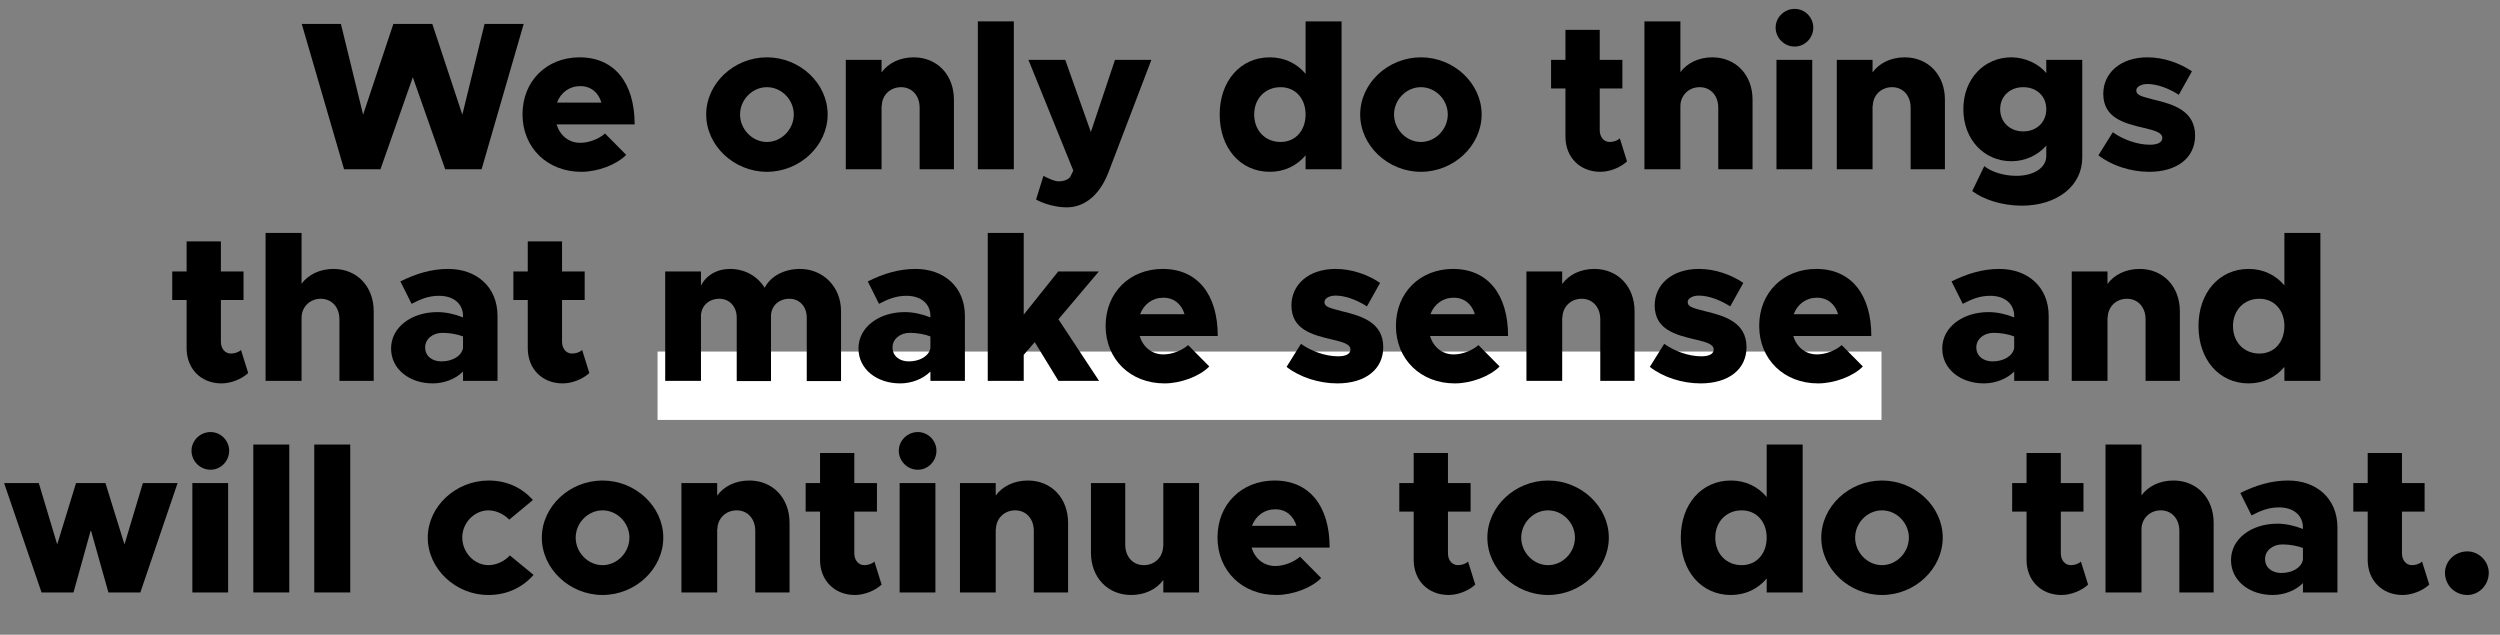
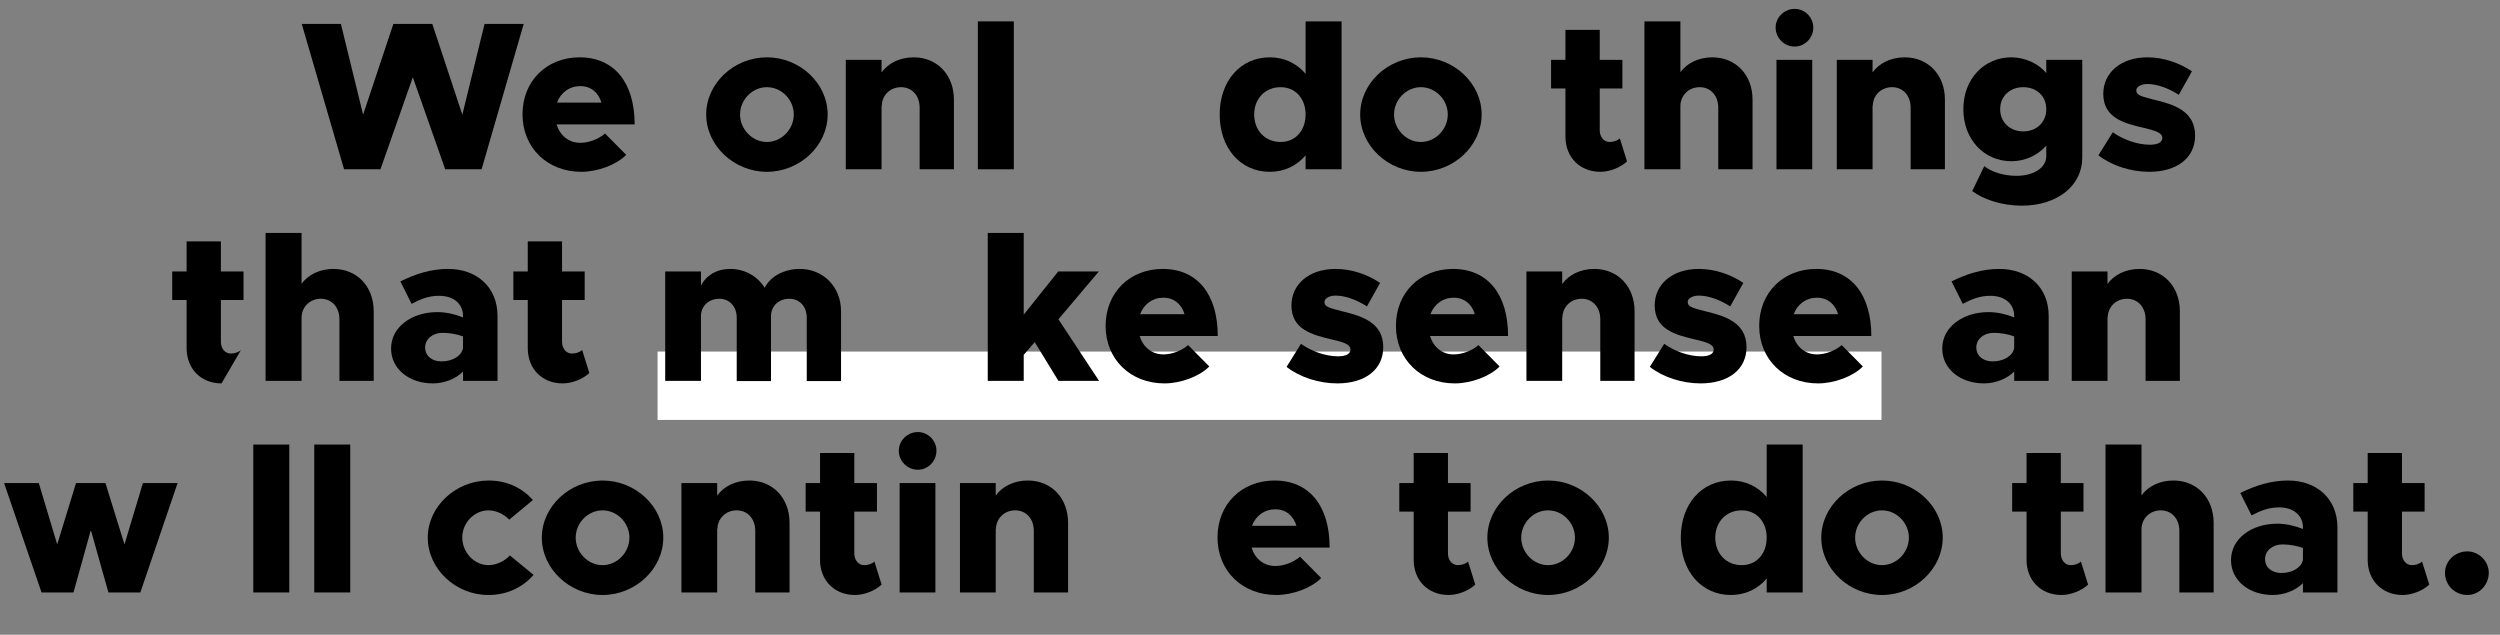
<svg xmlns="http://www.w3.org/2000/svg" width="768" height="195" viewBox="0 0 768 195" fill="none">
  <rect x="0" y="0" width="768" height="195" fill="#808080" stroke="none" />
  <path d="M578 108H202V129H578V108Z" fill="white" />
  <path d="M105.696 52H116.876L126.821 23.725L136.766 52H147.946L160.881 7.345H148.856L142.031 35.23L132.801 7.345H120.841L111.546 35.23L104.721 7.345H92.696L105.696 52Z" fill="black" />
  <path d="M178.259 43.875C174.684 43.875 172.019 41.6 170.979 38.22H194.964C194.964 25.415 188.724 17.615 178.064 17.615C167.924 17.615 160.514 24.895 160.514 35.1C160.514 45.435 168.184 52.78 178.584 52.78C183.589 52.78 189.374 50.635 192.364 47.58L185.864 41.015C183.849 42.77 180.859 43.875 178.259 43.875ZM178.259 26.455C181.574 26.455 183.849 28.47 184.759 31.525H171.109C172.279 28.405 174.944 26.455 178.259 26.455Z" fill="black" />
  <path d="M235.6 52.78C245.74 52.78 254.255 44.72 254.255 35.165C254.255 25.61 245.74 17.615 235.6 17.615C225.46 17.615 216.945 25.61 216.945 35.165C216.945 44.72 225.46 52.78 235.6 52.78ZM235.6 43.615C231.115 43.615 227.345 39.715 227.345 35.165C227.345 30.615 231.115 26.78 235.6 26.78C240.085 26.78 243.855 30.615 243.855 35.165C243.855 39.715 240.085 43.615 235.6 43.615Z" fill="black" />
  <path d="M280.695 17.615C276.47 17.615 272.895 19.37 270.815 22.23V18.395H259.83V52H270.815V32.435L270.88 32.63C270.88 29.315 273.415 26.78 276.795 26.78C280.175 26.78 282.515 29.38 282.515 33.085V52H293.045V30.615C293.045 23.01 287.91 17.615 280.695 17.615Z" fill="black" />
  <path d="M300.396 52H311.446V6.565H300.396V52Z" fill="black" />
-   <path d="M327.702 63.7C333.227 63.7 337.842 59.865 340.507 52.975L353.702 18.395H342.522L335.112 40.56L327.247 18.395H315.937L329.717 52.39L328.807 54.275C328.222 55.185 326.792 55.705 325.167 55.705C324.127 55.705 322.307 54.99 320.552 54.015L318.277 61.295C320.812 62.725 324.647 63.7 327.702 63.7Z" fill="black" />
  <path d="M401.079 6.565V22.685C398.414 19.5 394.579 17.615 390.094 17.615C381.059 17.615 374.689 24.895 374.689 35.165C374.689 45.5 381.059 52.78 390.094 52.78C394.579 52.78 398.414 50.895 401.079 47.71V52H412.129V6.565H401.079ZM393.409 43.615C388.664 43.615 385.284 40.105 385.284 35.165C385.284 30.29 388.664 26.78 393.409 26.78C397.959 26.78 401.079 30.29 401.079 35.165C401.079 40.105 397.959 43.615 393.409 43.615Z" fill="black" />
  <path d="M436.503 52.78C446.643 52.78 455.158 44.72 455.158 35.165C455.158 25.61 446.643 17.615 436.503 17.615C426.363 17.615 417.848 25.61 417.848 35.165C417.848 44.72 426.363 52.78 436.503 52.78ZM436.503 43.615C432.018 43.615 428.248 39.715 428.248 35.165C428.248 30.615 432.018 26.78 436.503 26.78C440.988 26.78 444.758 30.615 444.758 35.165C444.758 39.715 440.988 43.615 436.503 43.615Z" fill="black" />
  <path d="M497.612 42.51C496.962 43.16 495.727 43.615 494.492 43.615C492.737 43.615 491.437 42.12 491.437 39.975V27.17H498.392V18.395H491.437V9.165H480.907V18.395H476.487V27.17H480.907V41.99C480.907 48.295 485.327 52.78 491.632 52.78C494.492 52.78 497.807 51.48 499.822 49.595L497.612 42.51Z" fill="black" />
  <path d="M526.032 17.615C521.807 17.615 518.297 19.37 516.217 22.165V6.565H505.167V52H516.217V32.63C516.217 29.315 518.752 26.78 522.132 26.78C525.512 26.78 527.852 29.38 527.852 33.085V52H538.382V30.615C538.382 23.01 533.247 17.615 526.032 17.615Z" fill="black" />
  <path d="M551.323 14.3C554.508 14.3 557.043 11.635 557.043 8.45C557.043 5.395 554.508 2.73 551.323 2.73C548.073 2.73 545.473 5.395 545.473 8.45C545.473 11.635 548.073 14.3 551.323 14.3ZM545.733 52H556.718V18.395H545.733V52Z" fill="black" />
  <path d="M585.129 17.615C580.904 17.615 577.329 19.37 575.249 22.23V18.395H564.264V52H575.249V32.435L575.314 32.63C575.314 29.315 577.849 26.78 581.229 26.78C584.609 26.78 586.949 29.38 586.949 33.085V52H597.479V30.615C597.479 23.01 592.344 17.615 585.129 17.615Z" fill="black" />
  <path d="M628.62 18.395V22.49C626.41 19.63 622.12 17.615 617.895 17.615C609.575 17.615 603.14 24.18 603.14 33.54C603.14 42.9 609.575 49.53 617.895 49.53C622.055 49.53 625.955 47.775 628.62 44.72V47.905C628.62 51.48 624.915 54.015 619.39 54.015C615.555 54.015 611.655 52.78 609.575 51.025L605.87 58.695C609.315 61.295 615.035 63.18 621.08 63.18C632 63.18 639.67 57.07 639.67 48.425V18.395H628.62ZM621.535 40.365C617.44 40.365 614.45 37.505 614.45 33.54C614.45 29.575 617.44 26.78 621.535 26.78C625.695 26.78 628.62 29.575 628.62 33.54C628.62 37.505 625.695 40.365 621.535 40.365Z" fill="black" />
  <path d="M660.23 52.78C668.875 52.78 674.335 48.425 674.335 41.665C674.335 33.995 667.64 32.045 661.66 30.615C657.695 29.575 656.265 29.25 656.265 27.755C656.265 26.715 657.695 25.805 659.71 25.805C662.765 25.805 666.405 27.235 669.33 29.12L673.36 21.905C669.59 19.37 664.715 17.615 659.71 17.615C651.39 17.615 646.125 22.425 646.125 28.86C646.19 36.14 652.235 37.83 658.735 39.325C662.05 40.105 664.26 40.755 664.26 42.38C664.26 43.68 662.895 44.46 660.49 44.46C656.46 44.46 652.17 42.835 649.05 40.625L644.63 47.71C648.725 50.895 654.575 52.78 660.23 52.78Z" fill="black" />
-   <path d="M74.033 107.51C73.383 108.16 72.148 108.615 70.913 108.615C69.158 108.615 67.858 107.12 67.858 104.975V92.17H74.813V83.395H67.858V74.165H57.328V83.395H52.908V92.17H57.328V106.99C57.328 113.295 61.748 117.78 68.053 117.78C70.913 117.78 74.228 116.48 76.243 114.595L74.033 107.51Z" fill="black" />
+   <path d="M74.033 107.51C73.383 108.16 72.148 108.615 70.913 108.615C69.158 108.615 67.858 107.12 67.858 104.975V92.17H74.813V83.395H67.858V74.165H57.328V83.395H52.908V92.17H57.328V106.99C57.328 113.295 61.748 117.78 68.053 117.78L74.033 107.51Z" fill="black" />
  <path d="M102.453 82.615C98.228 82.615 94.718 84.37 92.638 87.165V71.565H81.588V117H92.638V97.63C92.638 94.315 95.173 91.78 98.553 91.78C101.933 91.78 104.273 94.38 104.273 98.085V117H114.803V95.615C114.803 88.01 109.668 82.615 102.453 82.615Z" fill="black" />
  <path d="M137.689 82.615C132.489 82.615 127.679 84.11 122.999 86.45L126.444 93.34C129.304 91.845 131.709 90.87 134.894 90.87C139.509 90.87 142.239 93.47 142.239 97.045V97.5C139.639 96.46 136.844 95.875 134.374 95.875C126.444 95.875 120.139 100.49 120.139 107.055C120.139 113.425 125.794 117.78 132.944 117.78C136.389 117.78 139.899 116.48 142.239 114.14V117H152.834V97.045C152.834 88.075 146.334 82.615 137.689 82.615ZM135.609 111.02C132.684 111.02 130.604 109.33 130.604 106.73C130.604 104.13 132.944 102.245 135.934 102.245C138.209 102.245 140.549 102.7 142.239 103.35V106.925C141.784 109.46 138.859 111.02 135.609 111.02Z" fill="black" />
  <path d="M178.833 107.51C178.183 108.16 176.948 108.615 175.713 108.615C173.958 108.615 172.658 107.12 172.658 104.975V92.17H179.613V83.395H172.658V74.165H162.128V83.395H157.708V92.17H162.128V106.99C162.128 113.295 166.548 117.78 172.853 117.78C175.713 117.78 179.028 116.48 181.043 114.595L178.833 107.51Z" fill="black" />
  <path d="M245.756 82.615C240.816 82.615 236.721 84.89 234.901 88.4C232.691 84.825 228.791 82.615 224.306 82.615C220.211 82.615 216.961 84.565 215.336 87.75V83.395H204.351V117H215.336V97.11C215.336 94.055 217.676 91.78 220.991 91.78C224.111 91.78 226.321 94.185 226.321 97.565V117.065H236.851V97.11C236.851 94.055 239.191 91.78 242.506 91.78C245.626 91.78 247.836 94.185 247.836 97.565V117.065H258.366V95.615C258.366 88.01 252.776 82.615 245.756 82.615Z" fill="black" />
-   <path d="M281.273 82.615C276.073 82.615 271.263 84.11 266.583 86.45L270.028 93.34C272.888 91.845 275.293 90.87 278.478 90.87C283.093 90.87 285.823 93.47 285.823 97.045V97.5C283.223 96.46 280.428 95.875 277.958 95.875C270.028 95.875 263.723 100.49 263.723 107.055C263.723 113.425 269.378 117.78 276.528 117.78C279.973 117.78 283.483 116.48 285.823 114.14V117H296.418V97.045C296.418 88.075 289.918 82.615 281.273 82.615ZM279.193 111.02C276.268 111.02 274.188 109.33 274.188 106.73C274.188 104.13 276.528 102.245 279.518 102.245C281.793 102.245 284.133 102.7 285.823 103.35V106.925C285.368 109.46 282.443 111.02 279.193 111.02Z" fill="black" />
  <path d="M325.147 98.085L337.562 83.395H325.082L314.487 96.655V71.565H303.437V117H314.487V109.005L317.867 105.105L325.147 117H337.627L325.147 98.085Z" fill="black" />
  <path d="M357.39 108.875C353.815 108.875 351.15 106.6 350.11 103.22H374.095C374.095 90.415 367.855 82.615 357.195 82.615C347.055 82.615 339.645 89.895 339.645 100.1C339.645 110.435 347.315 117.78 357.715 117.78C362.72 117.78 368.505 115.635 371.495 112.58L364.995 106.015C362.98 107.77 359.99 108.875 357.39 108.875ZM357.39 91.455C360.705 91.455 362.98 93.47 363.89 96.525H350.24C351.41 93.405 354.075 91.455 357.39 91.455Z" fill="black" />
  <path d="M410.831 117.78C419.476 117.78 424.936 113.425 424.936 106.665C424.936 98.995 418.241 97.045 412.261 95.615C408.296 94.575 406.866 94.25 406.866 92.755C406.866 91.715 408.296 90.805 410.311 90.805C413.366 90.805 417.006 92.235 419.931 94.12L423.961 86.905C420.191 84.37 415.316 82.615 410.311 82.615C401.991 82.615 396.726 87.425 396.726 93.86C396.791 101.14 402.836 102.83 409.336 104.325C412.651 105.105 414.861 105.755 414.861 107.38C414.861 108.68 413.496 109.46 411.091 109.46C407.061 109.46 402.771 107.835 399.651 105.625L395.231 112.71C399.326 115.895 405.176 117.78 410.831 117.78Z" fill="black" />
  <path d="M446.575 108.875C443 108.875 440.335 106.6 439.295 103.22H463.28C463.28 90.415 457.04 82.615 446.38 82.615C436.24 82.615 428.83 89.895 428.83 100.1C428.83 110.435 436.5 117.78 446.9 117.78C451.905 117.78 457.69 115.635 460.68 112.58L454.18 106.015C452.165 107.77 449.175 108.875 446.575 108.875ZM446.575 91.455C449.89 91.455 452.165 93.47 453.075 96.525H439.425C440.595 93.405 443.26 91.455 446.575 91.455Z" fill="black" />
  <path d="M489.787 82.615C485.562 82.615 481.987 84.37 479.907 87.23V83.395H468.922V117H479.907V97.435L479.972 97.63C479.972 94.315 482.507 91.78 485.887 91.78C489.267 91.78 491.607 94.38 491.607 98.085V117H502.137V95.615C502.137 88.01 497.002 82.615 489.787 82.615Z" fill="black" />
  <path d="M522.423 117.78C531.068 117.78 536.528 113.425 536.528 106.665C536.528 98.995 529.833 97.045 523.853 95.615C519.888 94.575 518.458 94.25 518.458 92.755C518.458 91.715 519.888 90.805 521.903 90.805C524.958 90.805 528.598 92.235 531.523 94.12L535.553 86.905C531.783 84.37 526.908 82.615 521.903 82.615C513.583 82.615 508.318 87.425 508.318 93.86C508.383 101.14 514.428 102.83 520.928 104.325C524.243 105.105 526.453 105.755 526.453 107.38C526.453 108.68 525.088 109.46 522.683 109.46C518.653 109.46 514.363 107.835 511.243 105.625L506.823 112.71C510.918 115.895 516.768 117.78 522.423 117.78Z" fill="black" />
  <path d="M558.167 108.875C554.592 108.875 551.927 106.6 550.887 103.22H574.872C574.872 90.415 568.632 82.615 557.972 82.615C547.832 82.615 540.422 89.895 540.422 100.1C540.422 110.435 548.092 117.78 558.492 117.78C563.497 117.78 569.282 115.635 572.272 112.58L565.772 106.015C563.757 107.77 560.767 108.875 558.167 108.875ZM558.167 91.455C561.482 91.455 563.757 93.47 564.667 96.525H551.017C552.187 93.405 554.852 91.455 558.167 91.455Z" fill="black" />
  <path d="M614.207 82.615C609.007 82.615 604.197 84.11 599.517 86.45L602.962 93.34C605.822 91.845 608.227 90.87 611.412 90.87C616.027 90.87 618.757 93.47 618.757 97.045V97.5C616.157 96.46 613.362 95.875 610.892 95.875C602.962 95.875 596.657 100.49 596.657 107.055C596.657 113.425 602.312 117.78 609.462 117.78C612.907 117.78 616.417 116.48 618.757 114.14V117H629.352V97.045C629.352 88.075 622.852 82.615 614.207 82.615ZM612.127 111.02C609.202 111.02 607.122 109.33 607.122 106.73C607.122 104.13 609.462 102.245 612.452 102.245C614.727 102.245 617.067 102.7 618.757 103.35V106.925C618.302 109.46 615.377 111.02 612.127 111.02Z" fill="black" />
  <path d="M657.301 82.615C653.076 82.615 649.501 84.37 647.421 87.23V83.395H636.436V117H647.421V97.435L647.486 97.63C647.486 94.315 650.021 91.78 653.401 91.78C656.781 91.78 659.121 94.38 659.121 98.085V117H669.651V95.615C669.651 88.01 664.516 82.615 657.301 82.615Z" fill="black" />
-   <path d="M701.767 71.565V87.685C699.102 84.5 695.267 82.615 690.782 82.615C681.747 82.615 675.378 89.895 675.378 100.165C675.378 110.5 681.747 117.78 690.782 117.78C695.267 117.78 699.102 115.895 701.767 112.71V117H712.818V71.565H701.767ZM694.097 108.615C689.352 108.615 685.972 105.105 685.972 100.165C685.972 95.29 689.352 91.78 694.097 91.78C698.647 91.78 701.767 95.29 701.767 100.165C701.767 105.105 698.647 108.615 694.097 108.615Z" fill="black" />
  <path d="M12.761 182H22.576L27.906 162.825L33.301 182H43.116L54.556 148.395H43.896L38.241 167.245L32.391 148.395H23.356L17.571 167.245L11.916 148.395H1.256L12.761 182Z" fill="black" />
-   <path d="M64.68 144.3C67.865 144.3 70.4 141.635 70.4 138.45C70.4 135.395 67.865 132.73 64.68 132.73C61.43 132.73 58.83 135.395 58.83 138.45C58.83 141.635 61.43 144.3 64.68 144.3ZM59.09 182H70.075V148.395H59.09V182Z" fill="black" />
  <path d="M77.815 182H88.865V136.565H77.815V182Z" fill="black" />
  <path d="M96.541 182H107.591V136.565H96.541V182Z" fill="black" />
  <path d="M150 182.78C155.915 182.78 160.595 180.375 163.91 176.605L156.63 170.625C155.07 172.38 152.47 173.615 150.065 173.615C145.71 173.615 142.005 169.715 142.005 165.1C142.005 160.615 145.71 156.78 150.065 156.78C152.405 156.78 154.94 158.015 156.435 159.64L163.715 153.595C160.465 149.955 155.85 147.615 150.13 147.615C139.99 147.615 131.41 155.61 131.41 165.165C131.41 174.72 139.925 182.78 150 182.78Z" fill="black" />
  <path d="M185.105 182.78C195.245 182.78 203.76 174.72 203.76 165.165C203.76 155.61 195.245 147.615 185.105 147.615C174.965 147.615 166.45 155.61 166.45 165.165C166.45 174.72 174.965 182.78 185.105 182.78ZM185.105 173.615C180.62 173.615 176.85 169.715 176.85 165.165C176.85 160.615 180.62 156.78 185.105 156.78C189.59 156.78 193.36 160.615 193.36 165.165C193.36 169.715 189.59 173.615 185.105 173.615Z" fill="black" />
  <path d="M230.199 147.615C225.974 147.615 222.399 149.37 220.319 152.23V148.395H209.334V182H220.319V162.435L220.384 162.63C220.384 159.315 222.919 156.78 226.299 156.78C229.679 156.78 232.019 159.38 232.019 163.085V182H242.549V160.615C242.549 153.01 237.414 147.615 230.199 147.615Z" fill="black" />
  <path d="M268.62 172.51C267.97 173.16 266.735 173.615 265.5 173.615C263.745 173.615 262.445 172.12 262.445 169.975V157.17H269.4V148.395H262.445V139.165H251.915V148.395H247.495V157.17H251.915V171.99C251.915 178.295 256.335 182.78 262.64 182.78C265.5 182.78 268.815 181.48 270.83 179.595L268.62 172.51Z" fill="black" />
  <path d="M281.96 144.3C285.145 144.3 287.68 141.635 287.68 138.45C287.68 135.395 285.145 132.73 281.96 132.73C278.71 132.73 276.11 135.395 276.11 138.45C276.11 141.635 278.71 144.3 281.96 144.3ZM276.37 182H287.355V148.395H276.37V182Z" fill="black" />
  <path d="M315.766 147.615C311.541 147.615 307.966 149.37 305.886 152.23V148.395H294.901V182H305.886V162.435L305.951 162.63C305.951 159.315 308.486 156.78 311.866 156.78C315.246 156.78 317.586 159.38 317.586 163.085V182H328.116V160.615C328.116 153.01 322.981 147.615 315.766 147.615Z" fill="black" />
-   <path d="M357.372 148.395V167.96L357.307 167.765C357.307 171.08 354.772 173.615 351.392 173.615C348.012 173.615 345.672 171.015 345.672 167.31V148.395H335.142V169.78C335.142 177.385 340.277 182.78 347.492 182.78C351.717 182.78 355.292 181.025 357.372 178.165V182H368.357V148.395H357.372Z" fill="black" />
  <path d="M391.763 173.875C388.188 173.875 385.523 171.6 384.483 168.22H408.468C408.468 155.415 402.228 147.615 391.568 147.615C381.428 147.615 374.018 154.895 374.018 165.1C374.018 175.435 381.688 182.78 392.088 182.78C397.093 182.78 402.878 180.635 405.868 177.58L399.368 171.015C397.353 172.77 394.363 173.875 391.763 173.875ZM391.763 156.455C395.078 156.455 397.353 158.47 398.263 161.525H384.613C385.783 158.405 388.448 156.455 391.763 156.455Z" fill="black" />
  <path d="M450.989 172.51C450.339 173.16 449.104 173.615 447.869 173.615C446.114 173.615 444.814 172.12 444.814 169.975V157.17H451.769V148.395H444.814V139.165H434.284V148.395H429.864V157.17H434.284V171.99C434.284 178.295 438.704 182.78 445.009 182.78C447.869 182.78 451.184 181.48 453.199 179.595L450.989 172.51Z" fill="black" />
  <path d="M475.573 182.78C485.713 182.78 494.228 174.72 494.228 165.165C494.228 155.61 485.713 147.615 475.573 147.615C465.433 147.615 456.918 155.61 456.918 165.165C456.918 174.72 465.433 182.78 475.573 182.78ZM475.573 173.615C471.088 173.615 467.318 169.715 467.318 165.165C467.318 160.615 471.088 156.78 475.573 156.78C480.058 156.78 483.828 160.615 483.828 165.165C483.828 169.715 480.058 173.615 475.573 173.615Z" fill="black" />
  <path d="M542.727 136.565V152.685C540.062 149.5 536.227 147.615 531.742 147.615C522.707 147.615 516.337 154.895 516.337 165.165C516.337 175.5 522.707 182.78 531.742 182.78C536.227 182.78 540.062 180.895 542.727 177.71V182H553.777V136.565H542.727ZM535.057 173.615C530.312 173.615 526.932 170.105 526.932 165.165C526.932 160.29 530.312 156.78 535.057 156.78C539.607 156.78 542.727 160.29 542.727 165.165C542.727 170.105 539.607 173.615 535.057 173.615Z" fill="black" />
  <path d="M578.151 182.78C588.291 182.78 596.806 174.72 596.806 165.165C596.806 155.61 588.291 147.615 578.151 147.615C568.011 147.615 559.496 155.61 559.496 165.165C559.496 174.72 568.011 182.78 578.151 182.78ZM578.151 173.615C573.666 173.615 569.896 169.715 569.896 165.165C569.896 160.615 573.666 156.78 578.151 156.78C582.636 156.78 586.406 160.615 586.406 165.165C586.406 169.715 582.636 173.615 578.151 173.615Z" fill="black" />
  <path d="M639.26 172.51C638.61 173.16 637.375 173.615 636.14 173.615C634.385 173.615 633.085 172.12 633.085 169.975V157.17H640.04V148.395H633.085V139.165H622.555V148.395H618.135V157.17H622.555V171.99C622.555 178.295 626.975 182.78 633.28 182.78C636.14 182.78 639.455 181.48 641.47 179.595L639.26 172.51Z" fill="black" />
  <path d="M667.68 147.615C663.455 147.615 659.945 149.37 657.865 152.165V136.565H646.815V182H657.865V162.63C657.865 159.315 660.4 156.78 663.78 156.78C667.16 156.78 669.5 159.38 669.5 163.085V182H680.03V160.615C680.03 153.01 674.895 147.615 667.68 147.615Z" fill="black" />
  <path d="M702.916 147.615C697.716 147.615 692.906 149.11 688.226 151.45L691.671 158.34C694.531 156.845 696.936 155.87 700.121 155.87C704.736 155.87 707.466 158.47 707.466 162.045V162.5C704.866 161.46 702.071 160.875 699.601 160.875C691.671 160.875 685.366 165.49 685.366 172.055C685.366 178.425 691.021 182.78 698.171 182.78C701.616 182.78 705.126 181.48 707.466 179.14V182H718.061V162.045C718.061 153.075 711.561 147.615 702.916 147.615ZM700.836 176.02C697.911 176.02 695.831 174.33 695.831 171.73C695.831 169.13 698.171 167.245 701.161 167.245C703.436 167.245 705.776 167.7 707.466 168.35V171.925C707.011 174.46 704.086 176.02 700.836 176.02Z" fill="black" />
  <path d="M744.06 172.51C743.41 173.16 742.175 173.615 740.94 173.615C739.185 173.615 737.885 172.12 737.885 169.975V157.17H744.84V148.395H737.885V139.165H727.355V148.395H722.935V157.17H727.355V171.99C727.355 178.295 731.775 182.78 738.08 182.78C740.94 182.78 744.255 181.48 746.27 179.595L744.06 172.51Z" fill="black" />
  <path d="M757.985 182.78C761.56 182.78 764.55 179.725 764.55 175.955C764.55 172.445 761.56 169.39 757.985 169.39C754.085 169.39 751.095 172.445 751.095 175.955C751.095 179.725 754.085 182.78 757.985 182.78Z" fill="black" />
</svg>